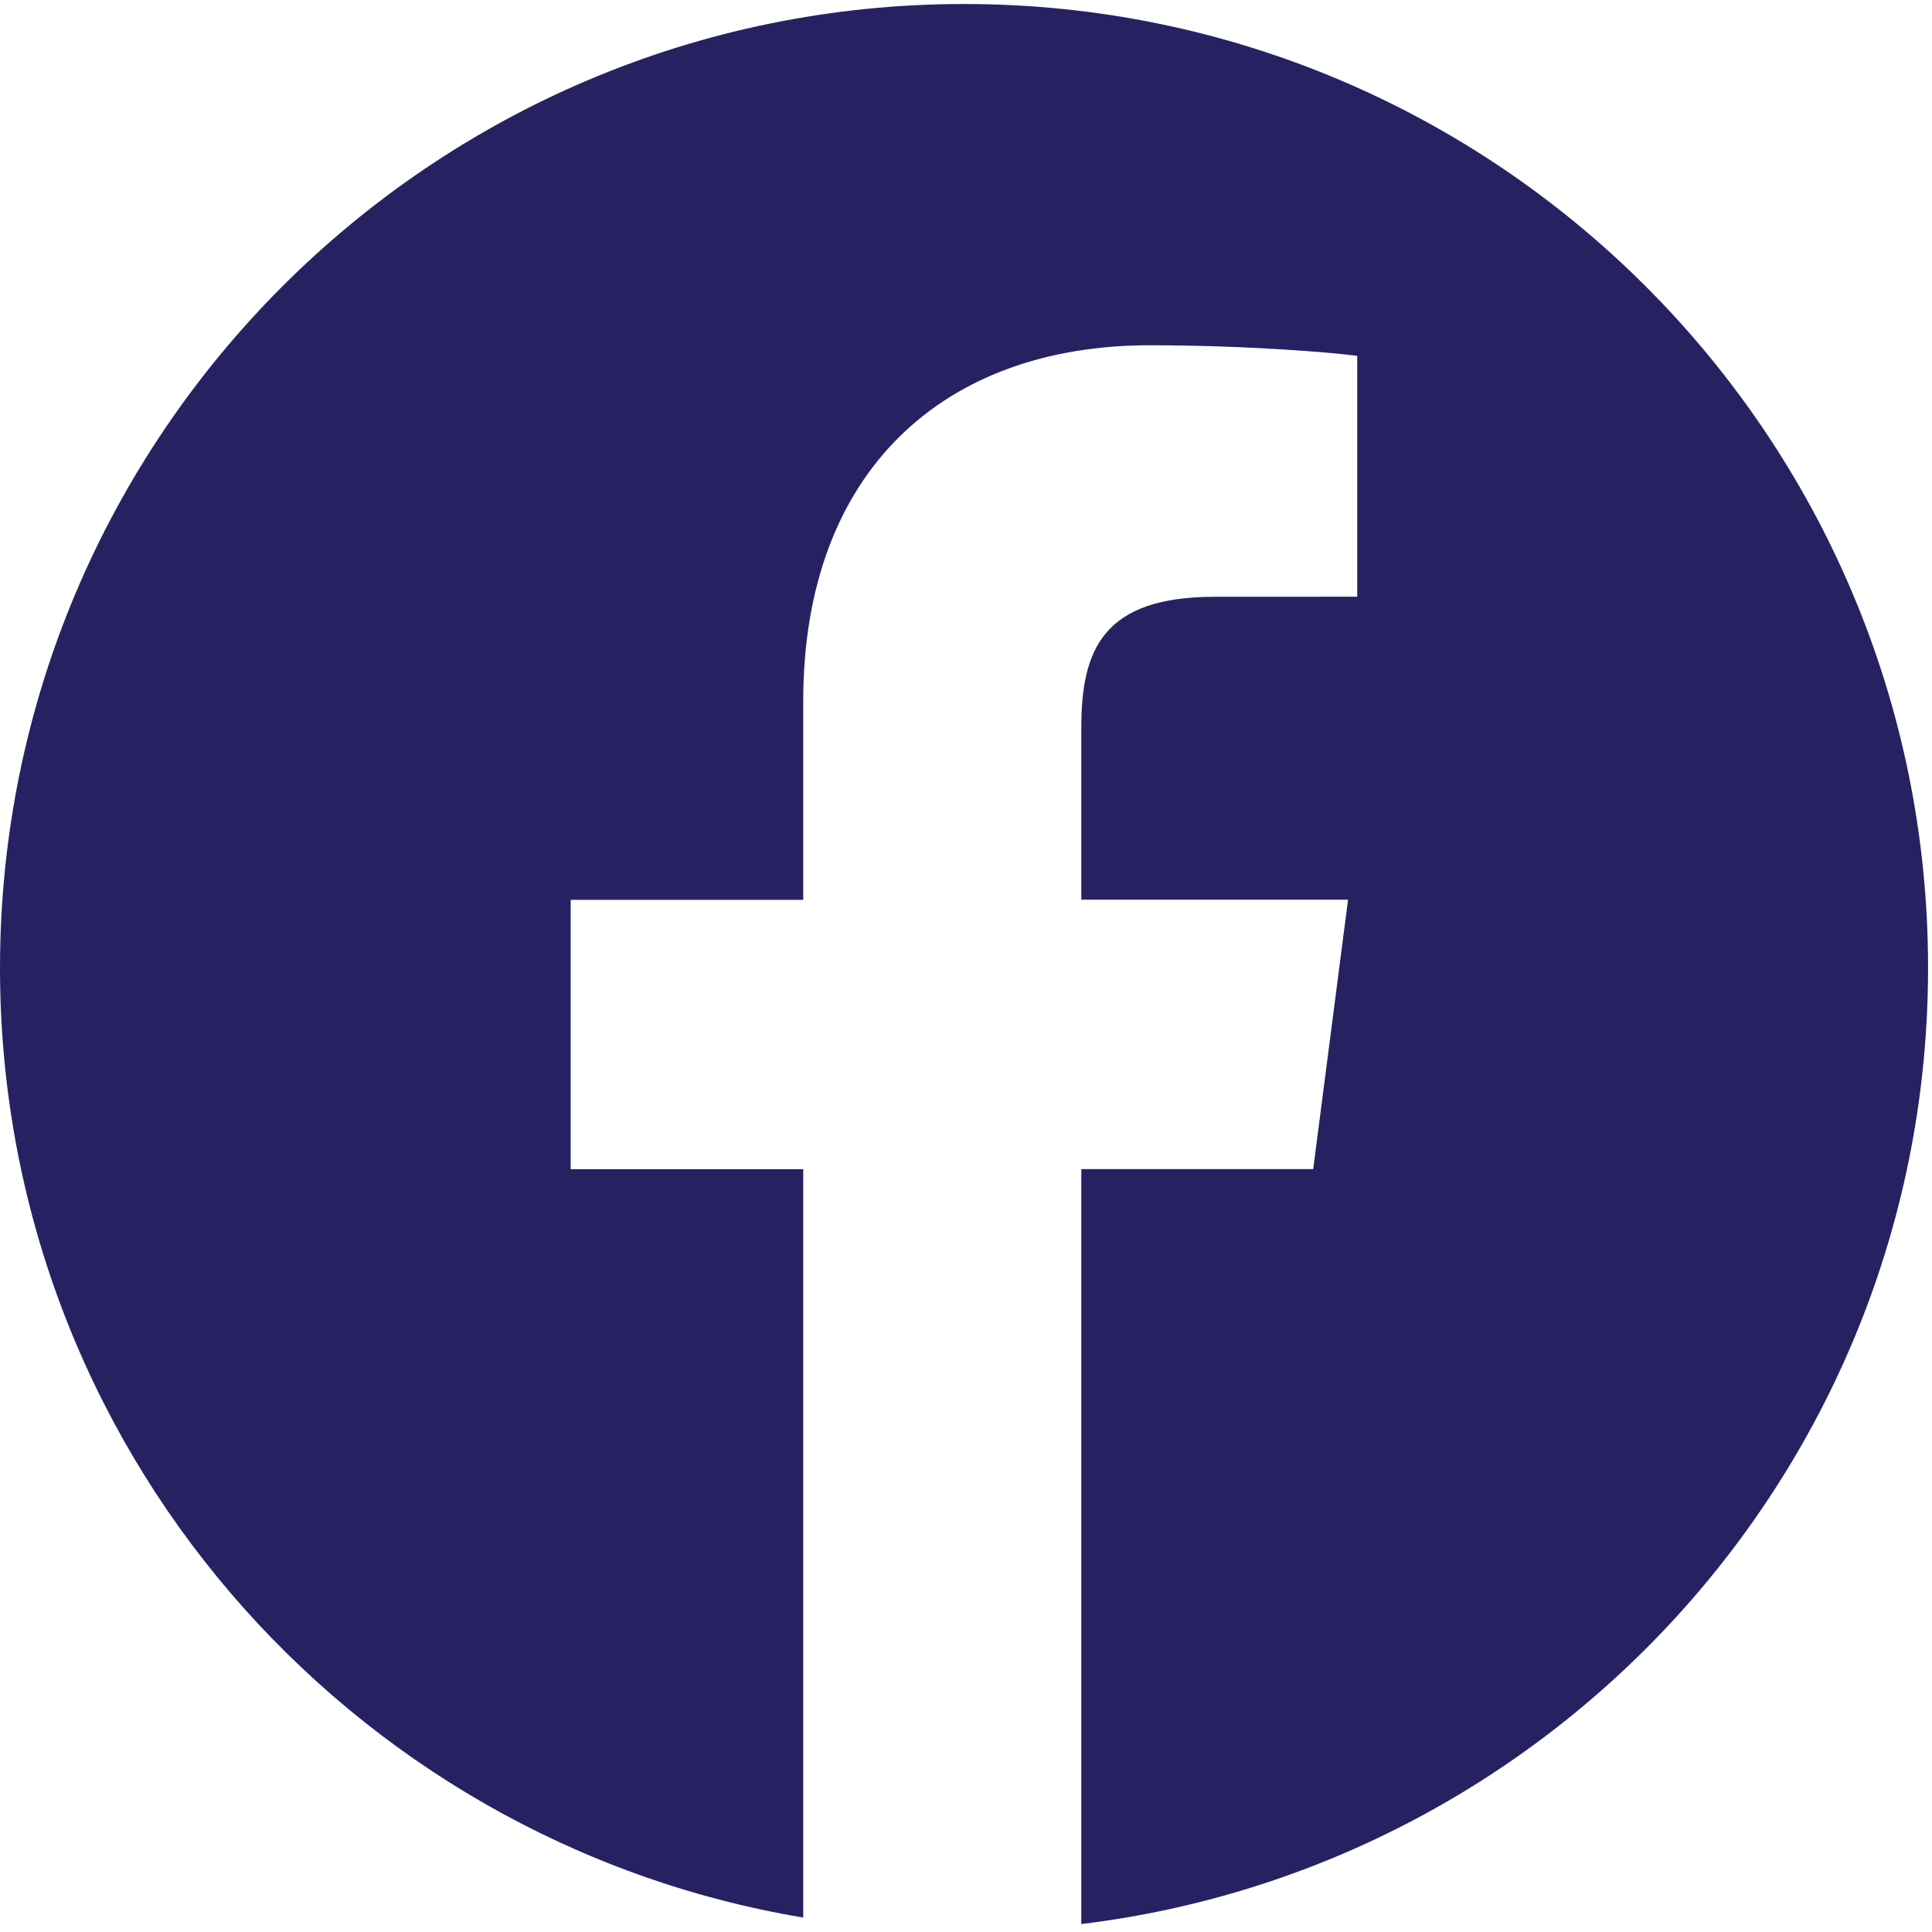
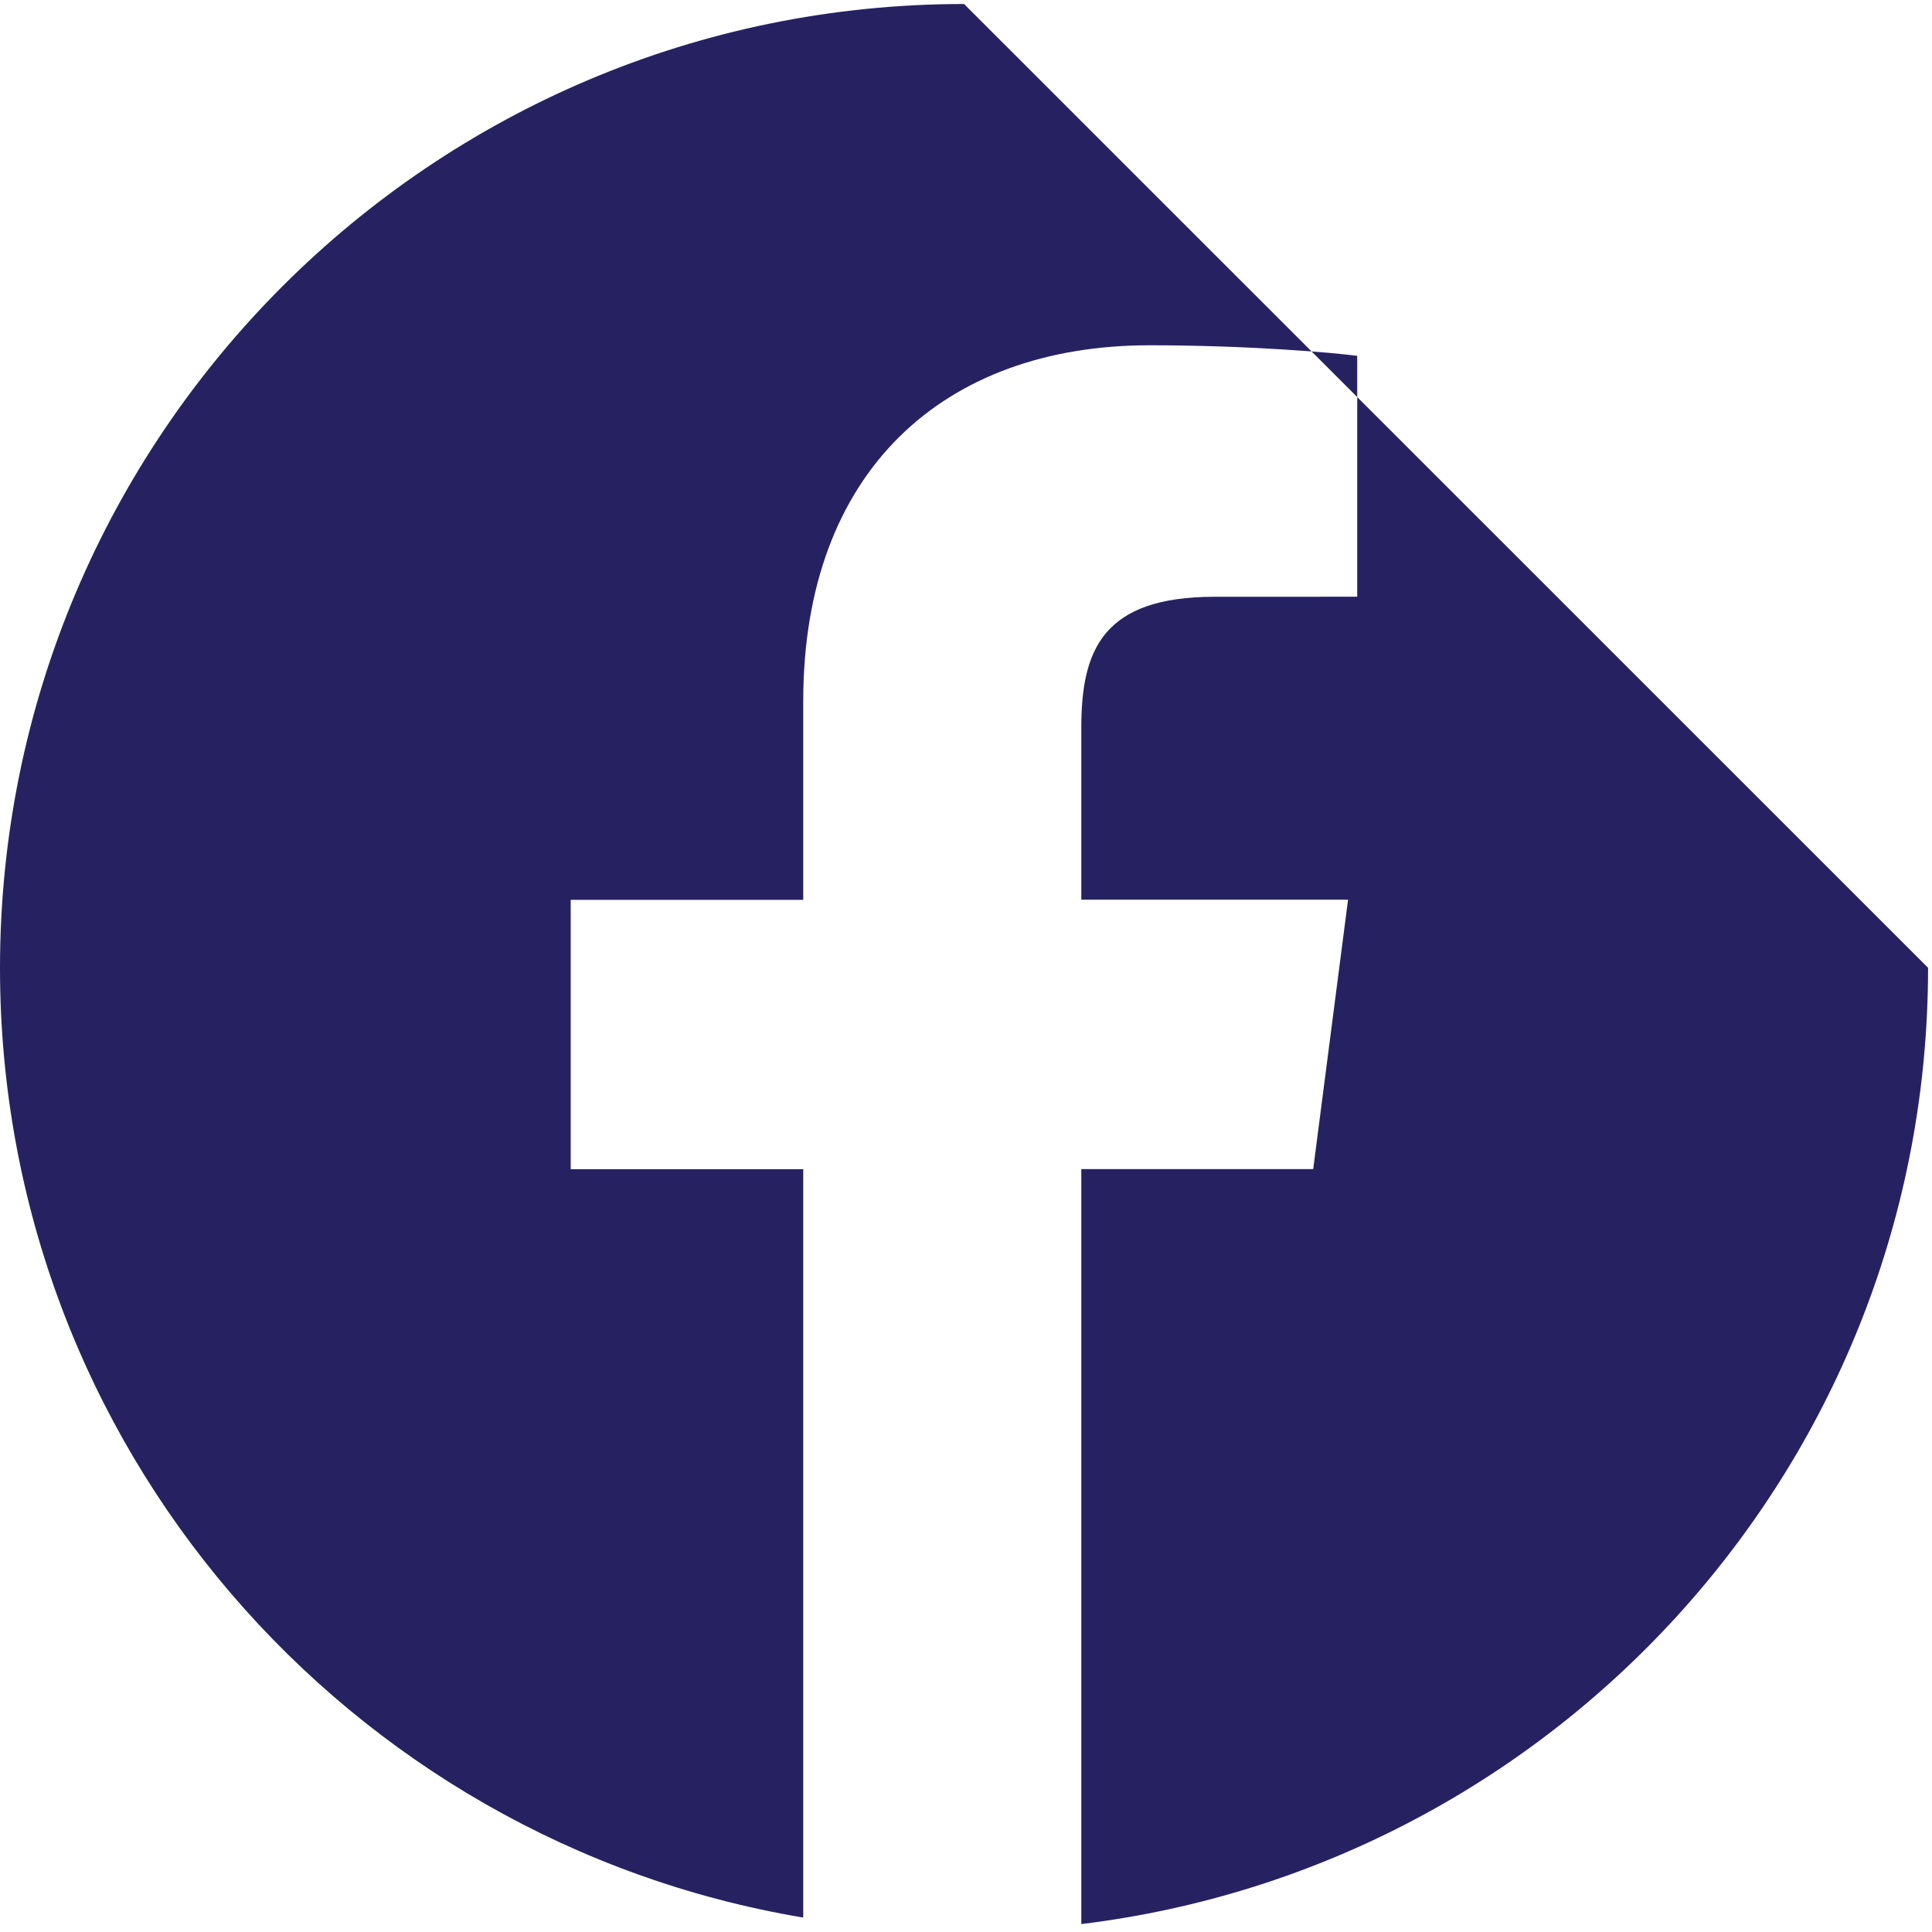
<svg xmlns="http://www.w3.org/2000/svg" width="28" height="28" viewBox="0 0 28 28" fill="none">
  <g id="facebook-circular-logo">
-     <path id="Path" d="M13.972 0.058C6.255 0.058 0 6.314 0 14.03C0 20.95 5.037 26.682 11.641 27.791V16.945H8.271V13.041H11.641V10.163C11.641 6.824 13.681 5.004 16.66 5.004C18.087 5.004 19.314 5.11 19.67 5.157V8.648L17.603 8.649C15.983 8.649 15.671 9.418 15.671 10.548V13.039H19.537L19.032 16.943H15.671V27.885C22.584 27.043 27.943 21.166 27.943 14.026C27.943 6.314 21.688 0.058 13.972 0.058Z" fill="#262262" />
+     <path id="Path" d="M13.972 0.058C6.255 0.058 0 6.314 0 14.03C0 20.95 5.037 26.682 11.641 27.791V16.945H8.271V13.041H11.641V10.163C11.641 6.824 13.681 5.004 16.66 5.004C18.087 5.004 19.314 5.11 19.67 5.157V8.648L17.603 8.649C15.983 8.649 15.671 9.418 15.671 10.548V13.039H19.537L19.032 16.943H15.671V27.885C22.584 27.043 27.943 21.166 27.943 14.026Z" fill="#262262" />
  </g>
</svg>